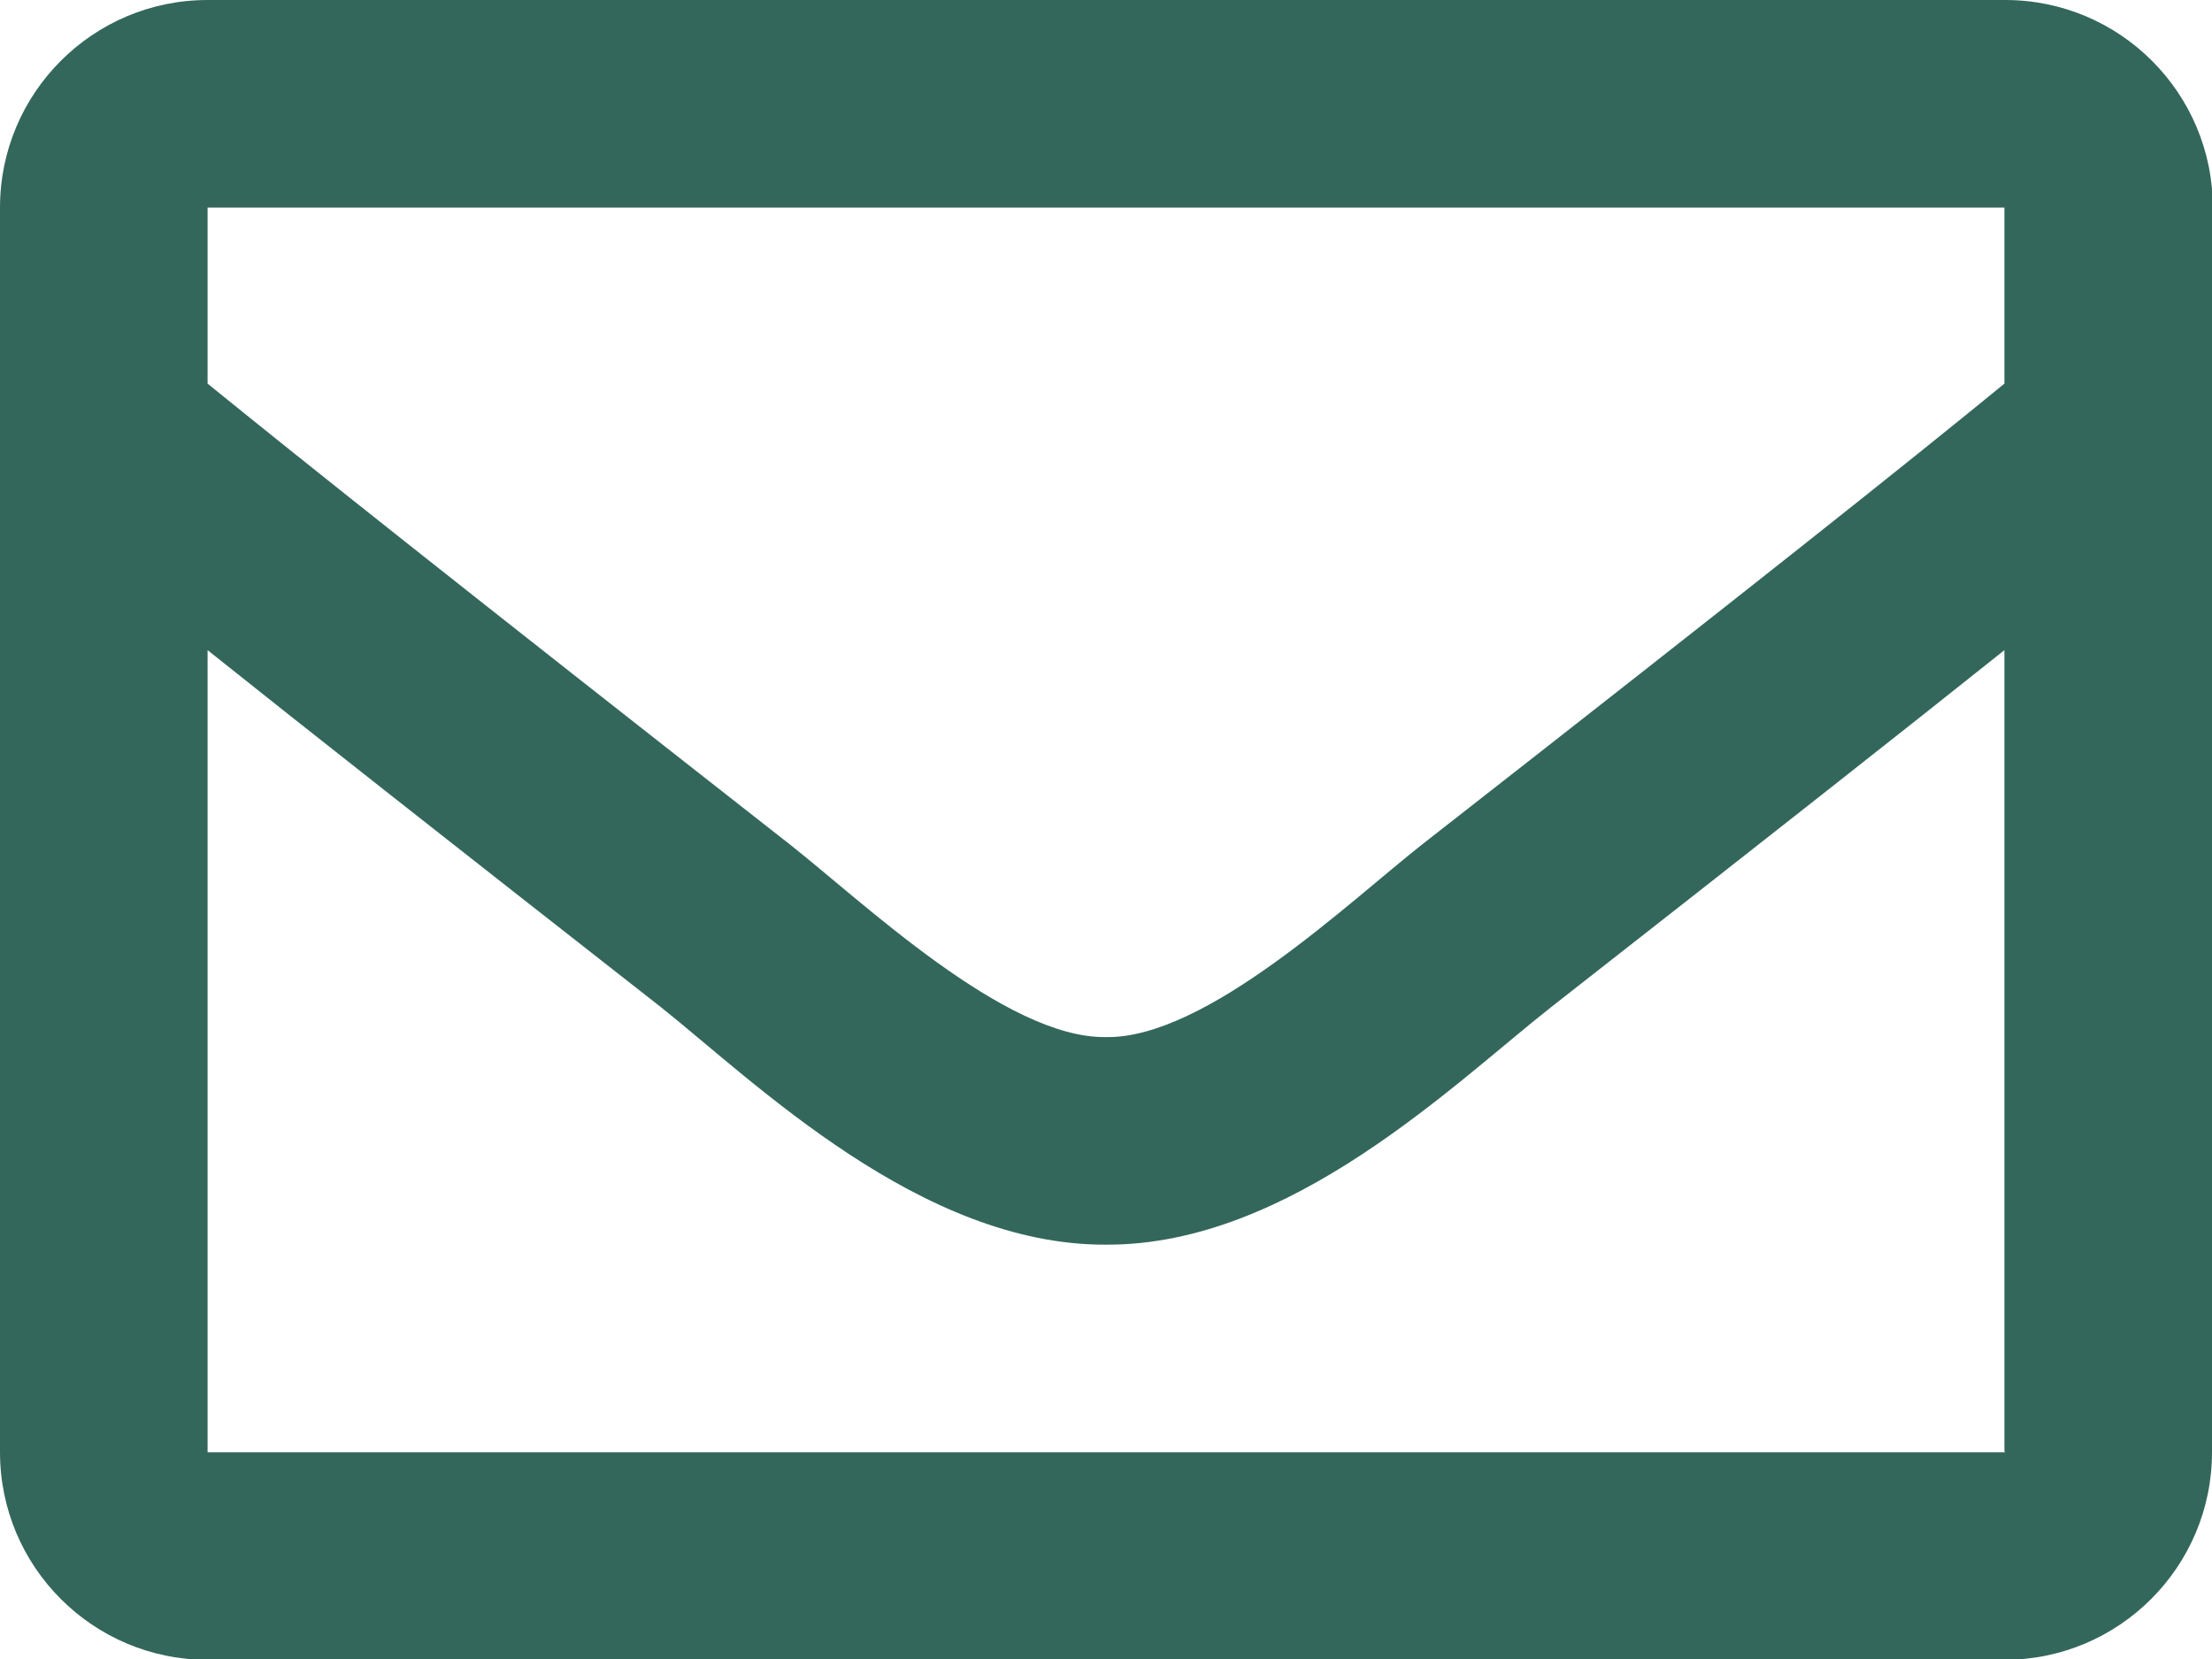
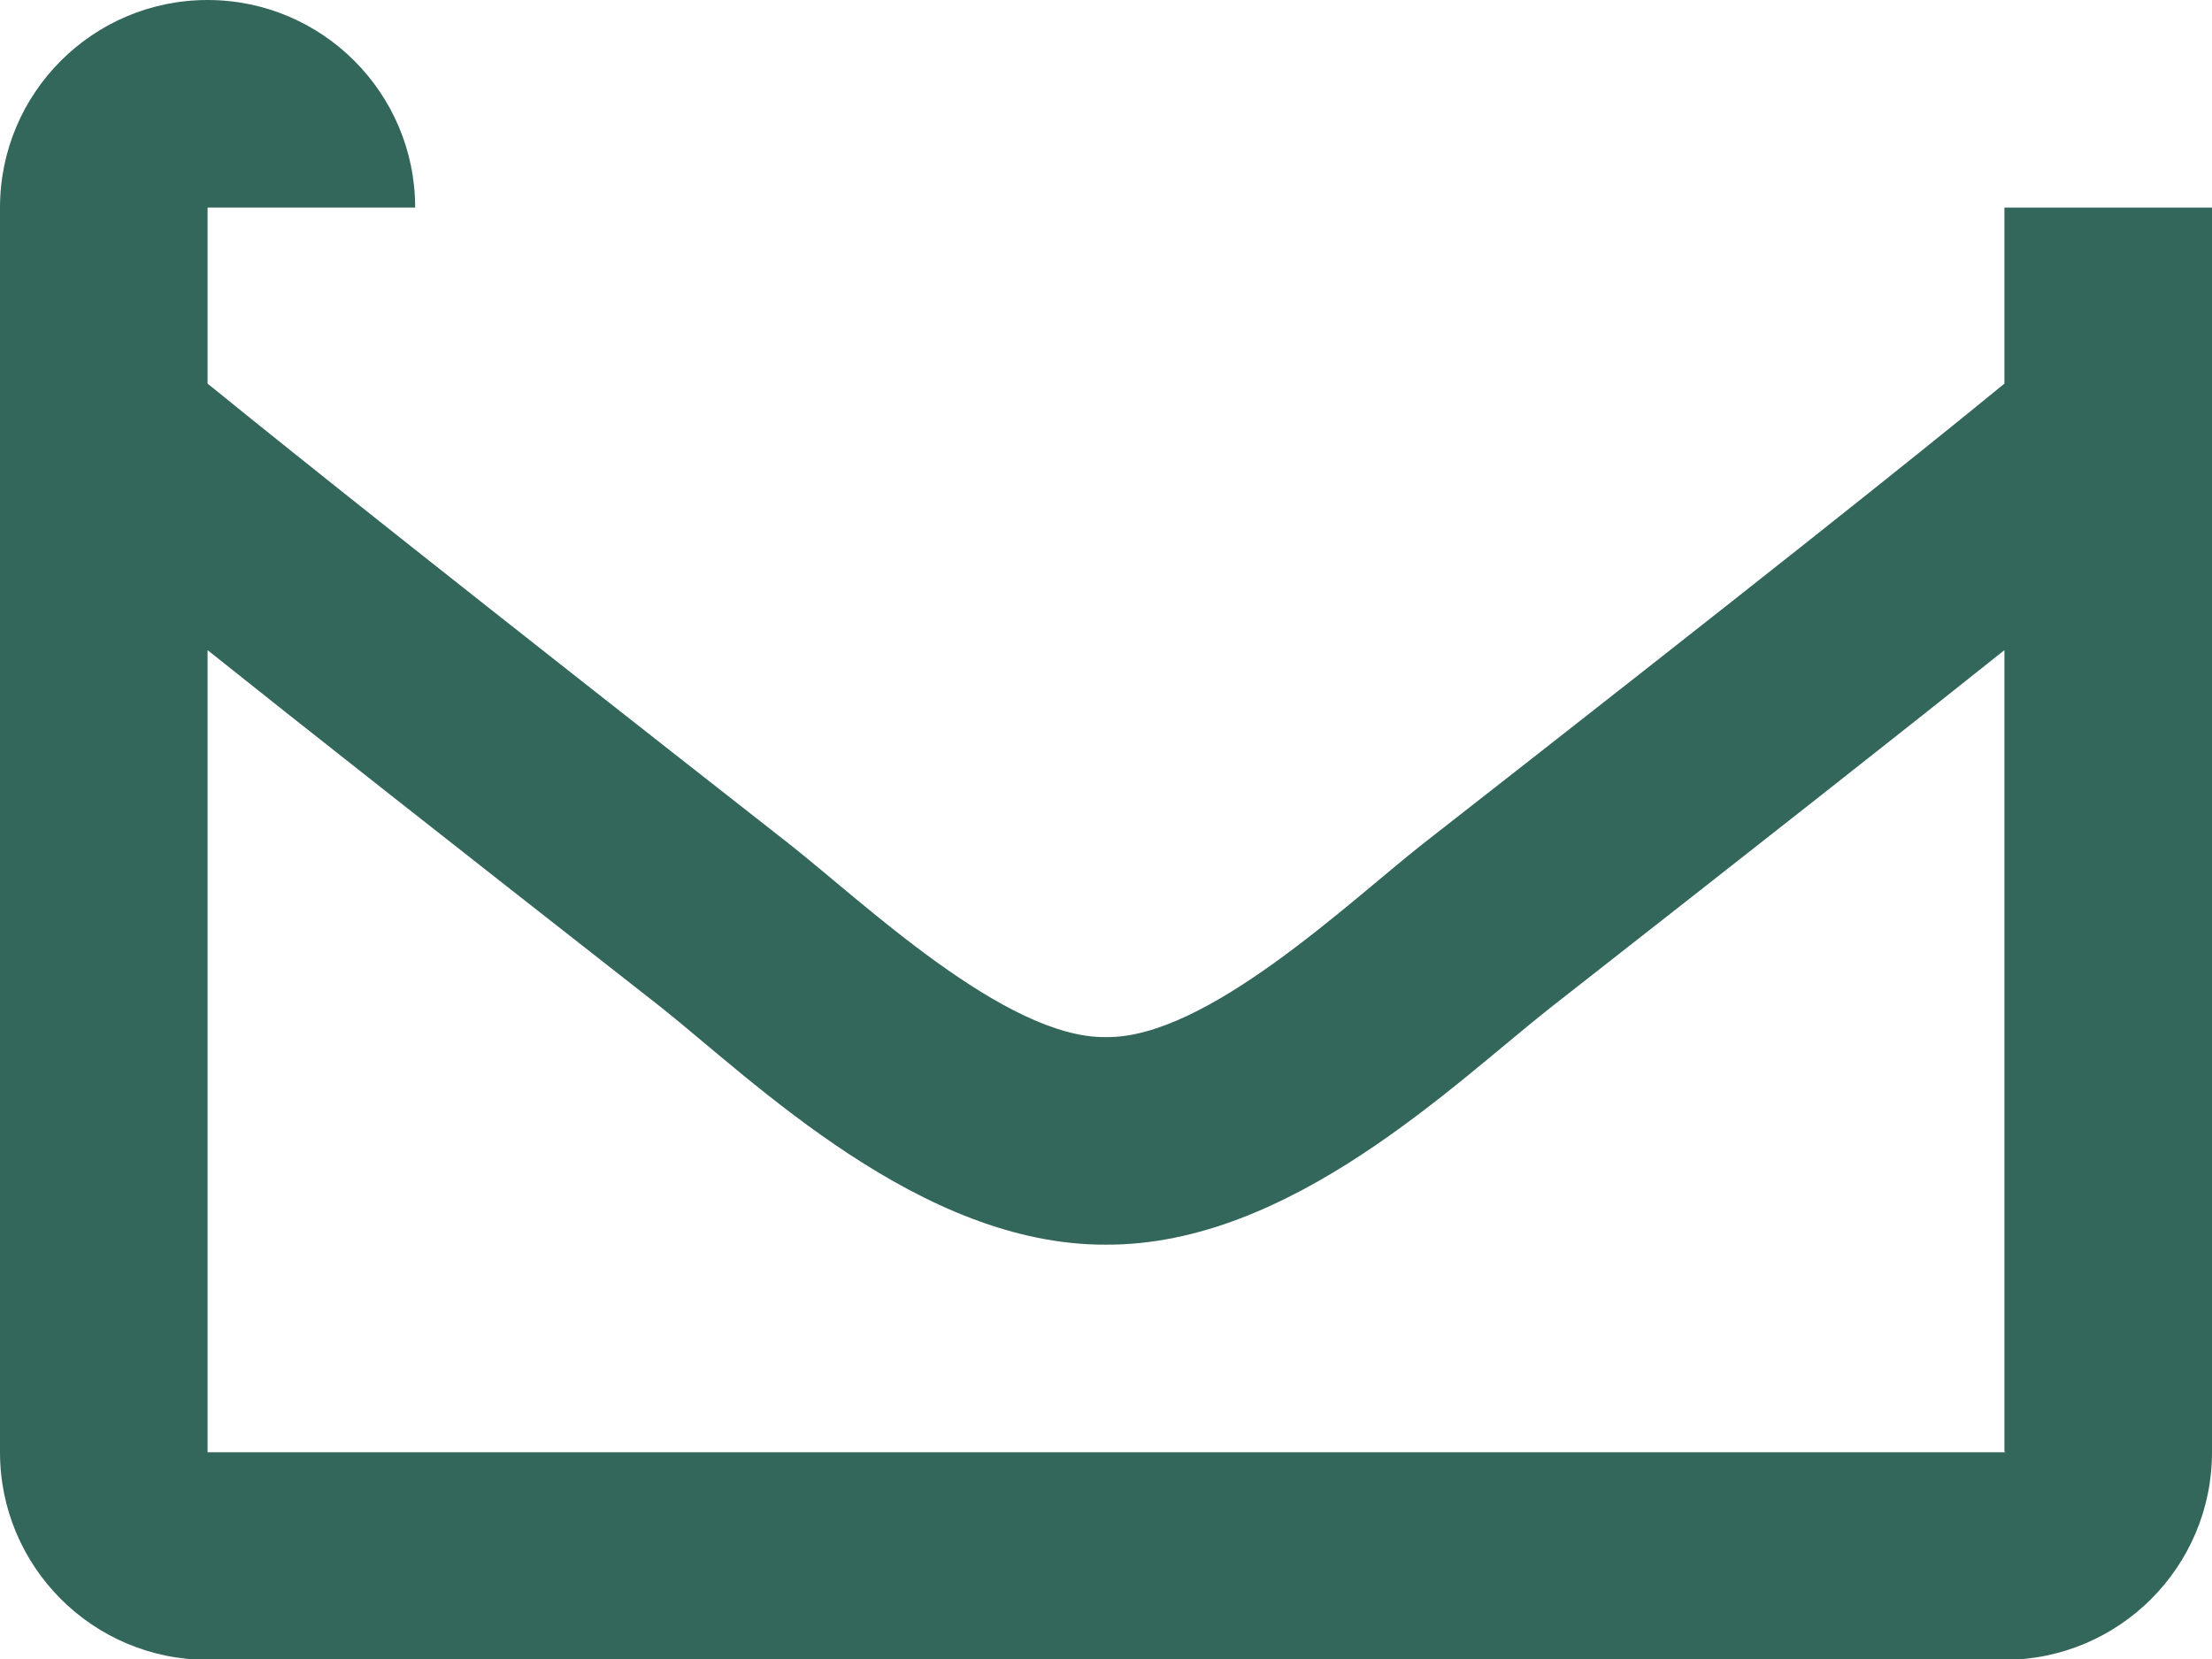
<svg xmlns="http://www.w3.org/2000/svg" id="_レイヤー_2" data-name="レイヤー 2" viewBox="0 0 26.64 19.98">
  <defs>
    <style>
      .cls-1 {
        fill: #34675c;
        stroke-width: 0px;
      }
    </style>
  </defs>
  <g id="_レイヤー_1-2" data-name="レイヤー 1">
-     <path class="cls-1" d="M26.64,2.5v14.99c0,1.38-1.12,2.5-2.5,2.5H2.5c-1.38,0-2.5-1.12-2.5-2.5V2.5C0,1.12,1.12,0,2.5,0h21.65c1.38,0,2.5,1.12,2.5,2.5ZM2.5,2.5v2.12c1.17.95,3.03,2.43,7,5.54.88.69,2.61,2.35,3.82,2.33,1.21.02,2.94-1.64,3.82-2.33,3.98-3.11,5.84-4.59,7-5.54v-2.12H2.5ZM24.14,17.48V7.83c-1.19.95-2.88,2.28-5.46,4.3-1.17.92-3.14,2.87-5.36,2.86-2.23.01-4.23-1.96-5.36-2.86-2.58-2.02-4.27-3.35-5.46-4.3v9.66h21.65Z" />
+     <path class="cls-1" d="M26.64,2.5v14.99c0,1.38-1.12,2.5-2.5,2.5H2.5c-1.38,0-2.5-1.12-2.5-2.5V2.5C0,1.12,1.12,0,2.5,0c1.38,0,2.5,1.12,2.5,2.5ZM2.5,2.5v2.12c1.17.95,3.03,2.43,7,5.54.88.69,2.61,2.35,3.82,2.33,1.21.02,2.94-1.64,3.82-2.33,3.98-3.11,5.84-4.59,7-5.54v-2.12H2.5ZM24.14,17.48V7.83c-1.19.95-2.88,2.28-5.46,4.3-1.17.92-3.14,2.87-5.36,2.86-2.23.01-4.23-1.96-5.36-2.86-2.58-2.02-4.27-3.35-5.46-4.3v9.66h21.65Z" />
  </g>
</svg>